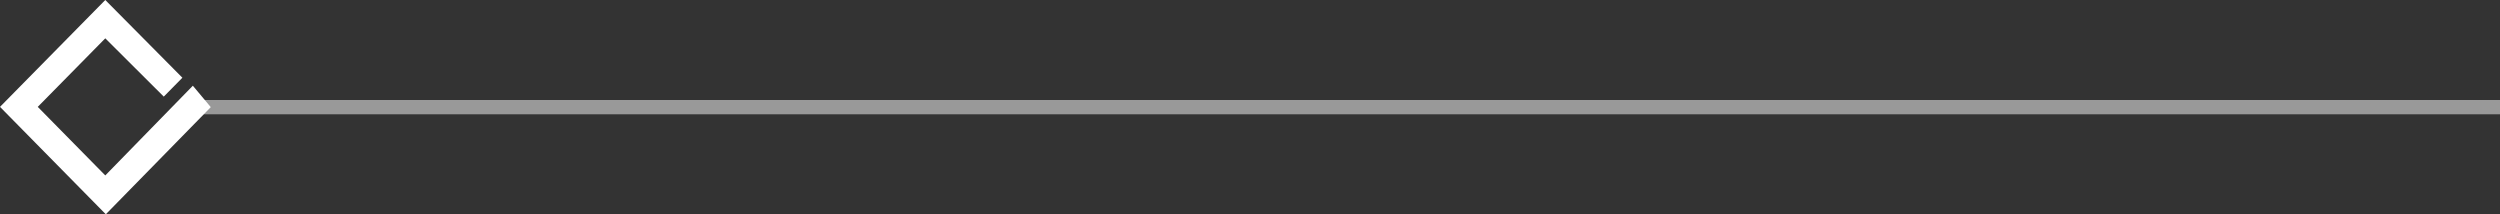
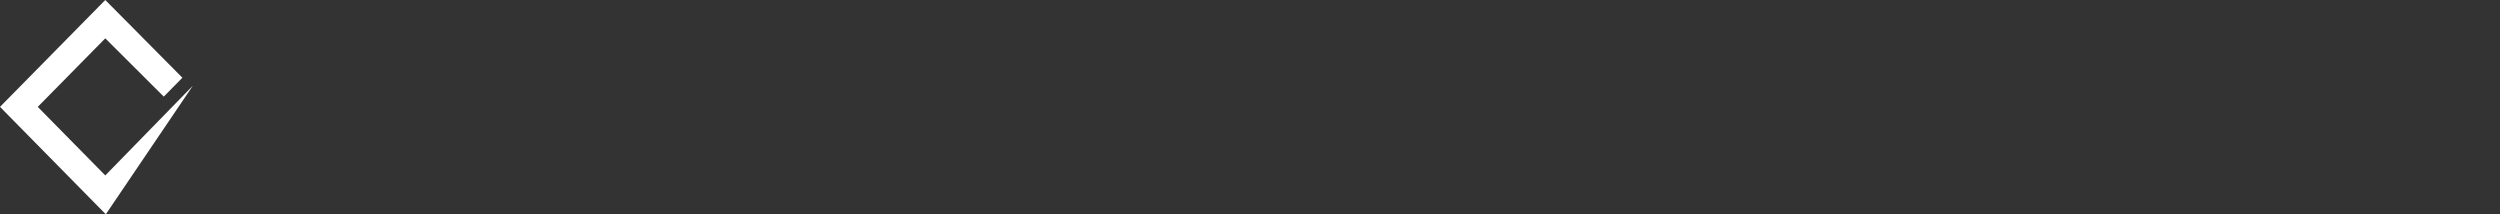
<svg xmlns="http://www.w3.org/2000/svg" width="175" height="15" viewBox="0 0 175 15" fill="none">
  <rect x="0" y="0" width="175" height="15" fill="#333333" stroke="none" />
-   <path fill-rule="evenodd" clip-rule="evenodd" d="M11.464 6.763L7.37 2.683L2.643 7.481L7.37 12.28L13.5 6L14.754 7.5L7.407 15L-3.28661e-07 7.481L7.37 -3.22141e-07L12.767 5.441L11.464 6.763Z" fill="white" />
-   <line opacity="0.5" x1="13" y1="7.5" x2="175" y2="7.5" stroke="white" />
+   <path fill-rule="evenodd" clip-rule="evenodd" d="M11.464 6.763L7.37 2.683L2.643 7.481L7.37 12.28L13.5 6L7.407 15L-3.28661e-07 7.481L7.37 -3.22141e-07L12.767 5.441L11.464 6.763Z" fill="white" />
</svg>